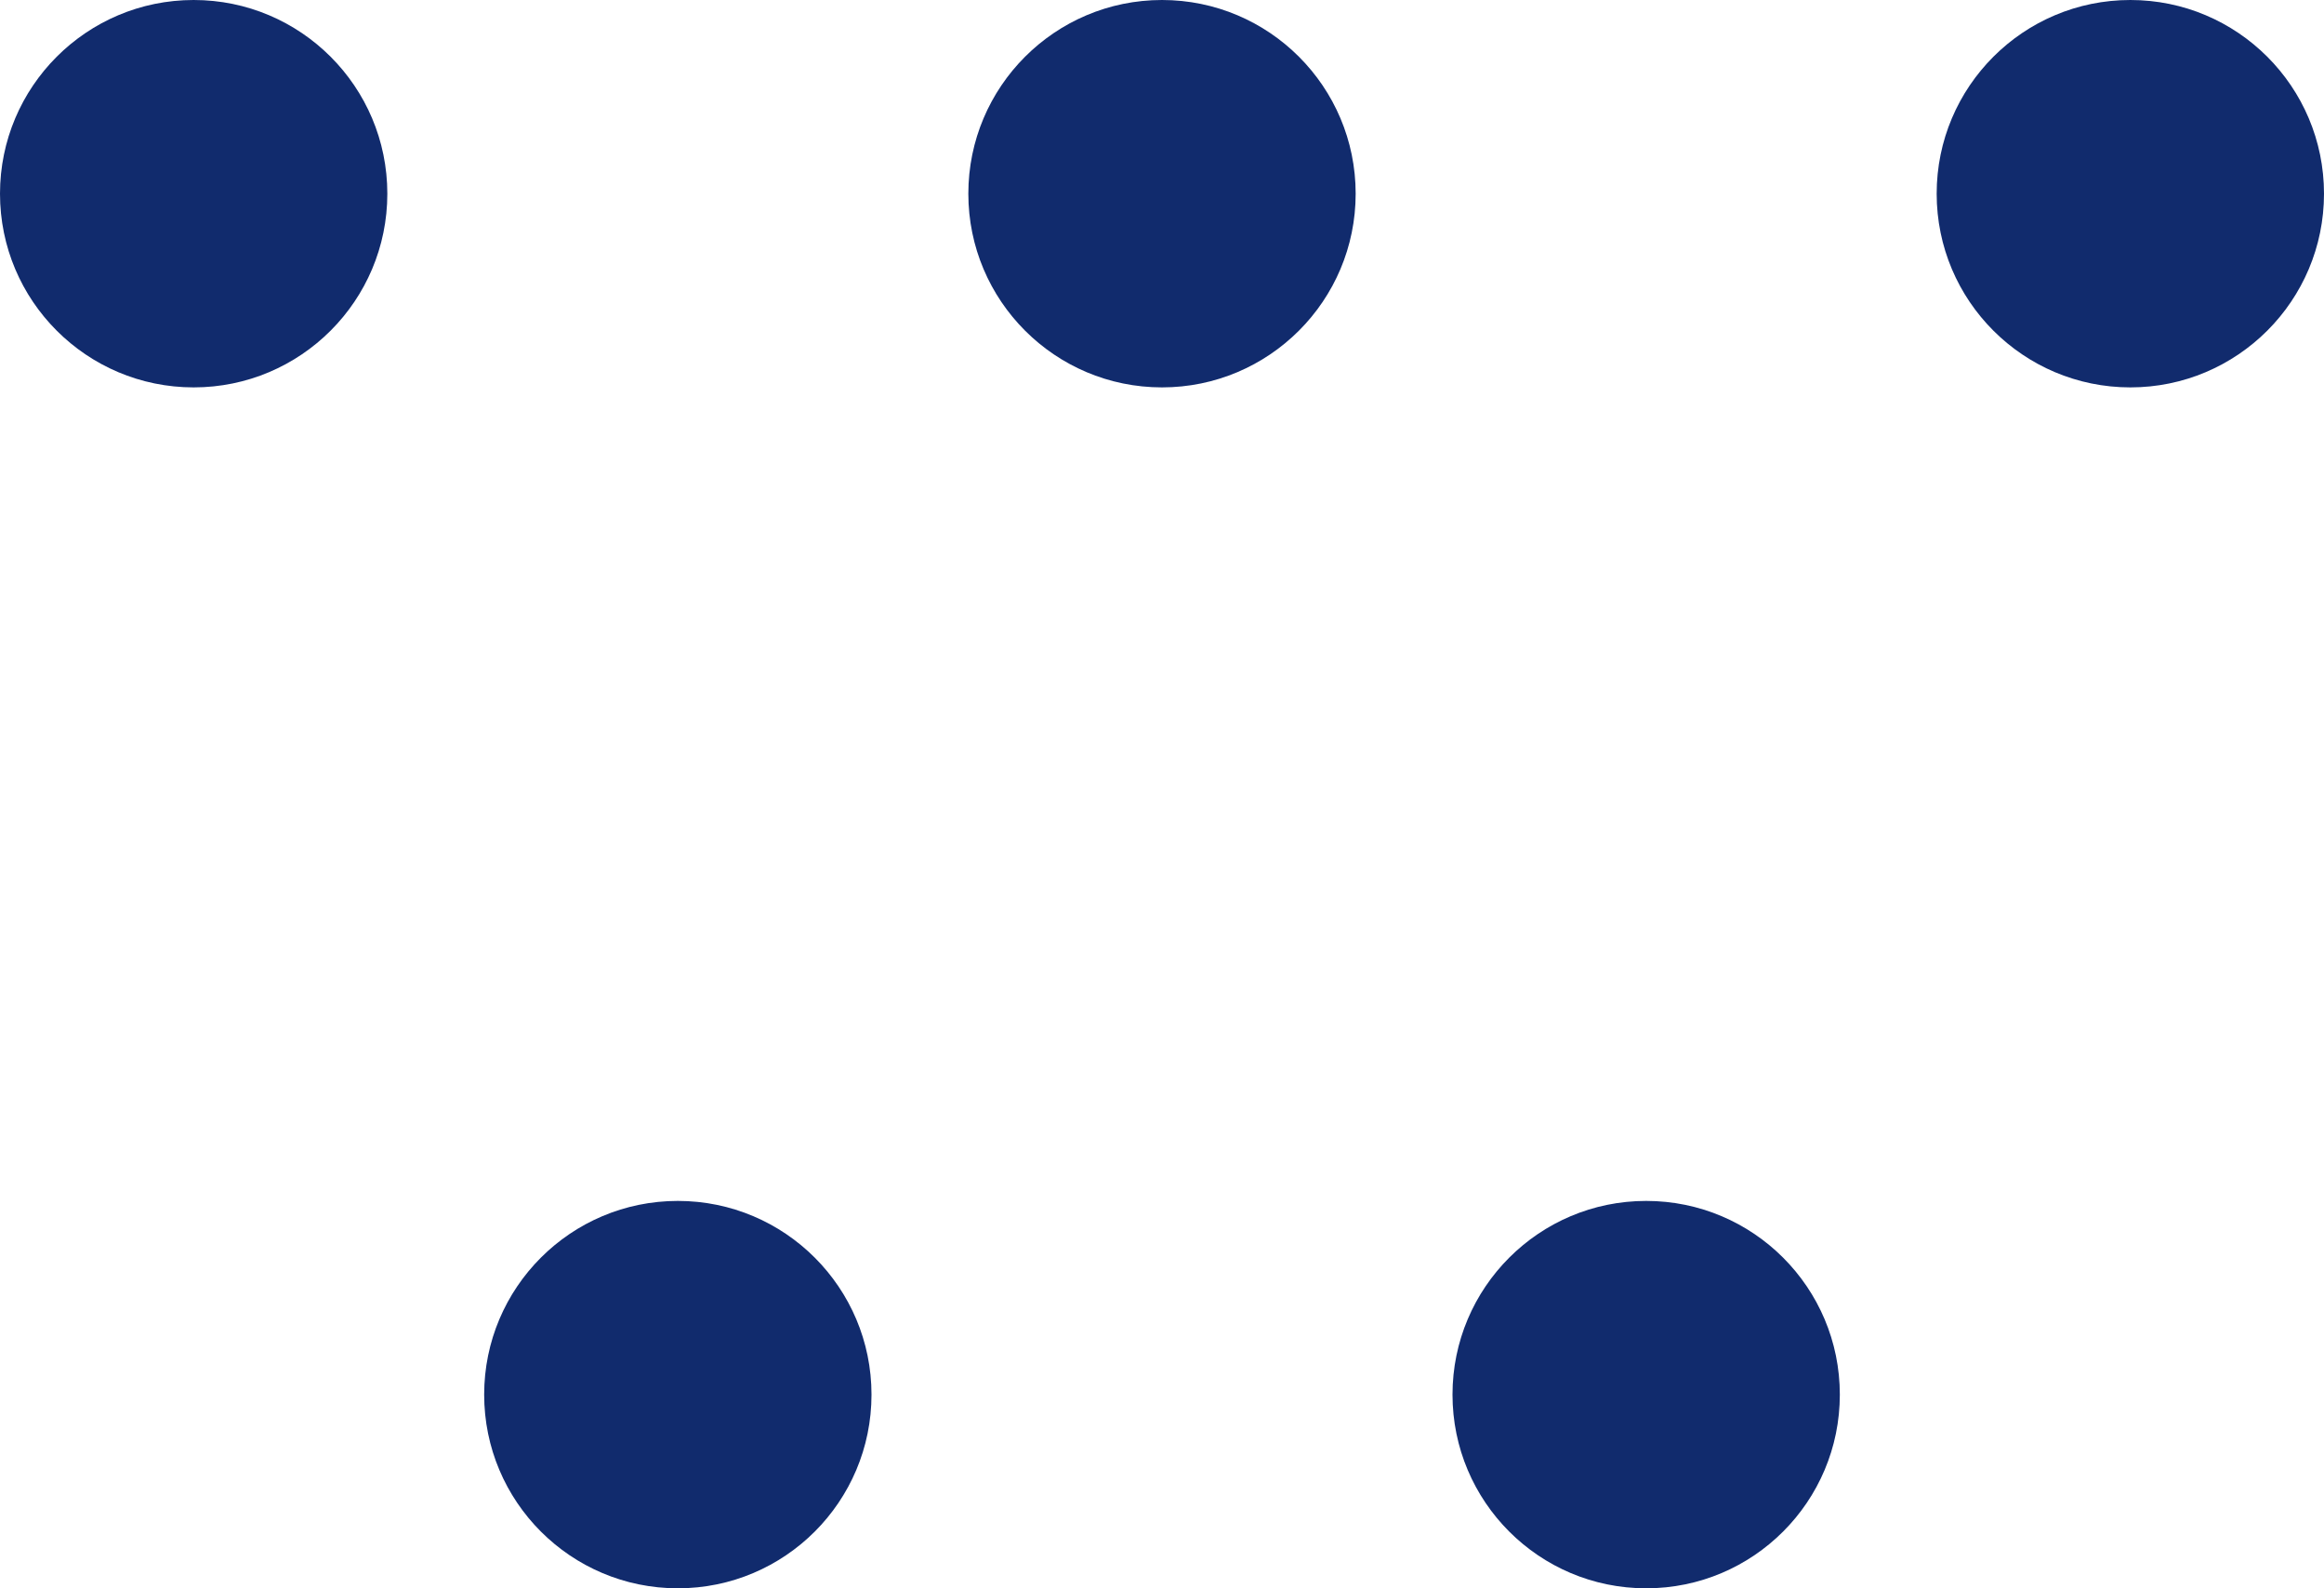
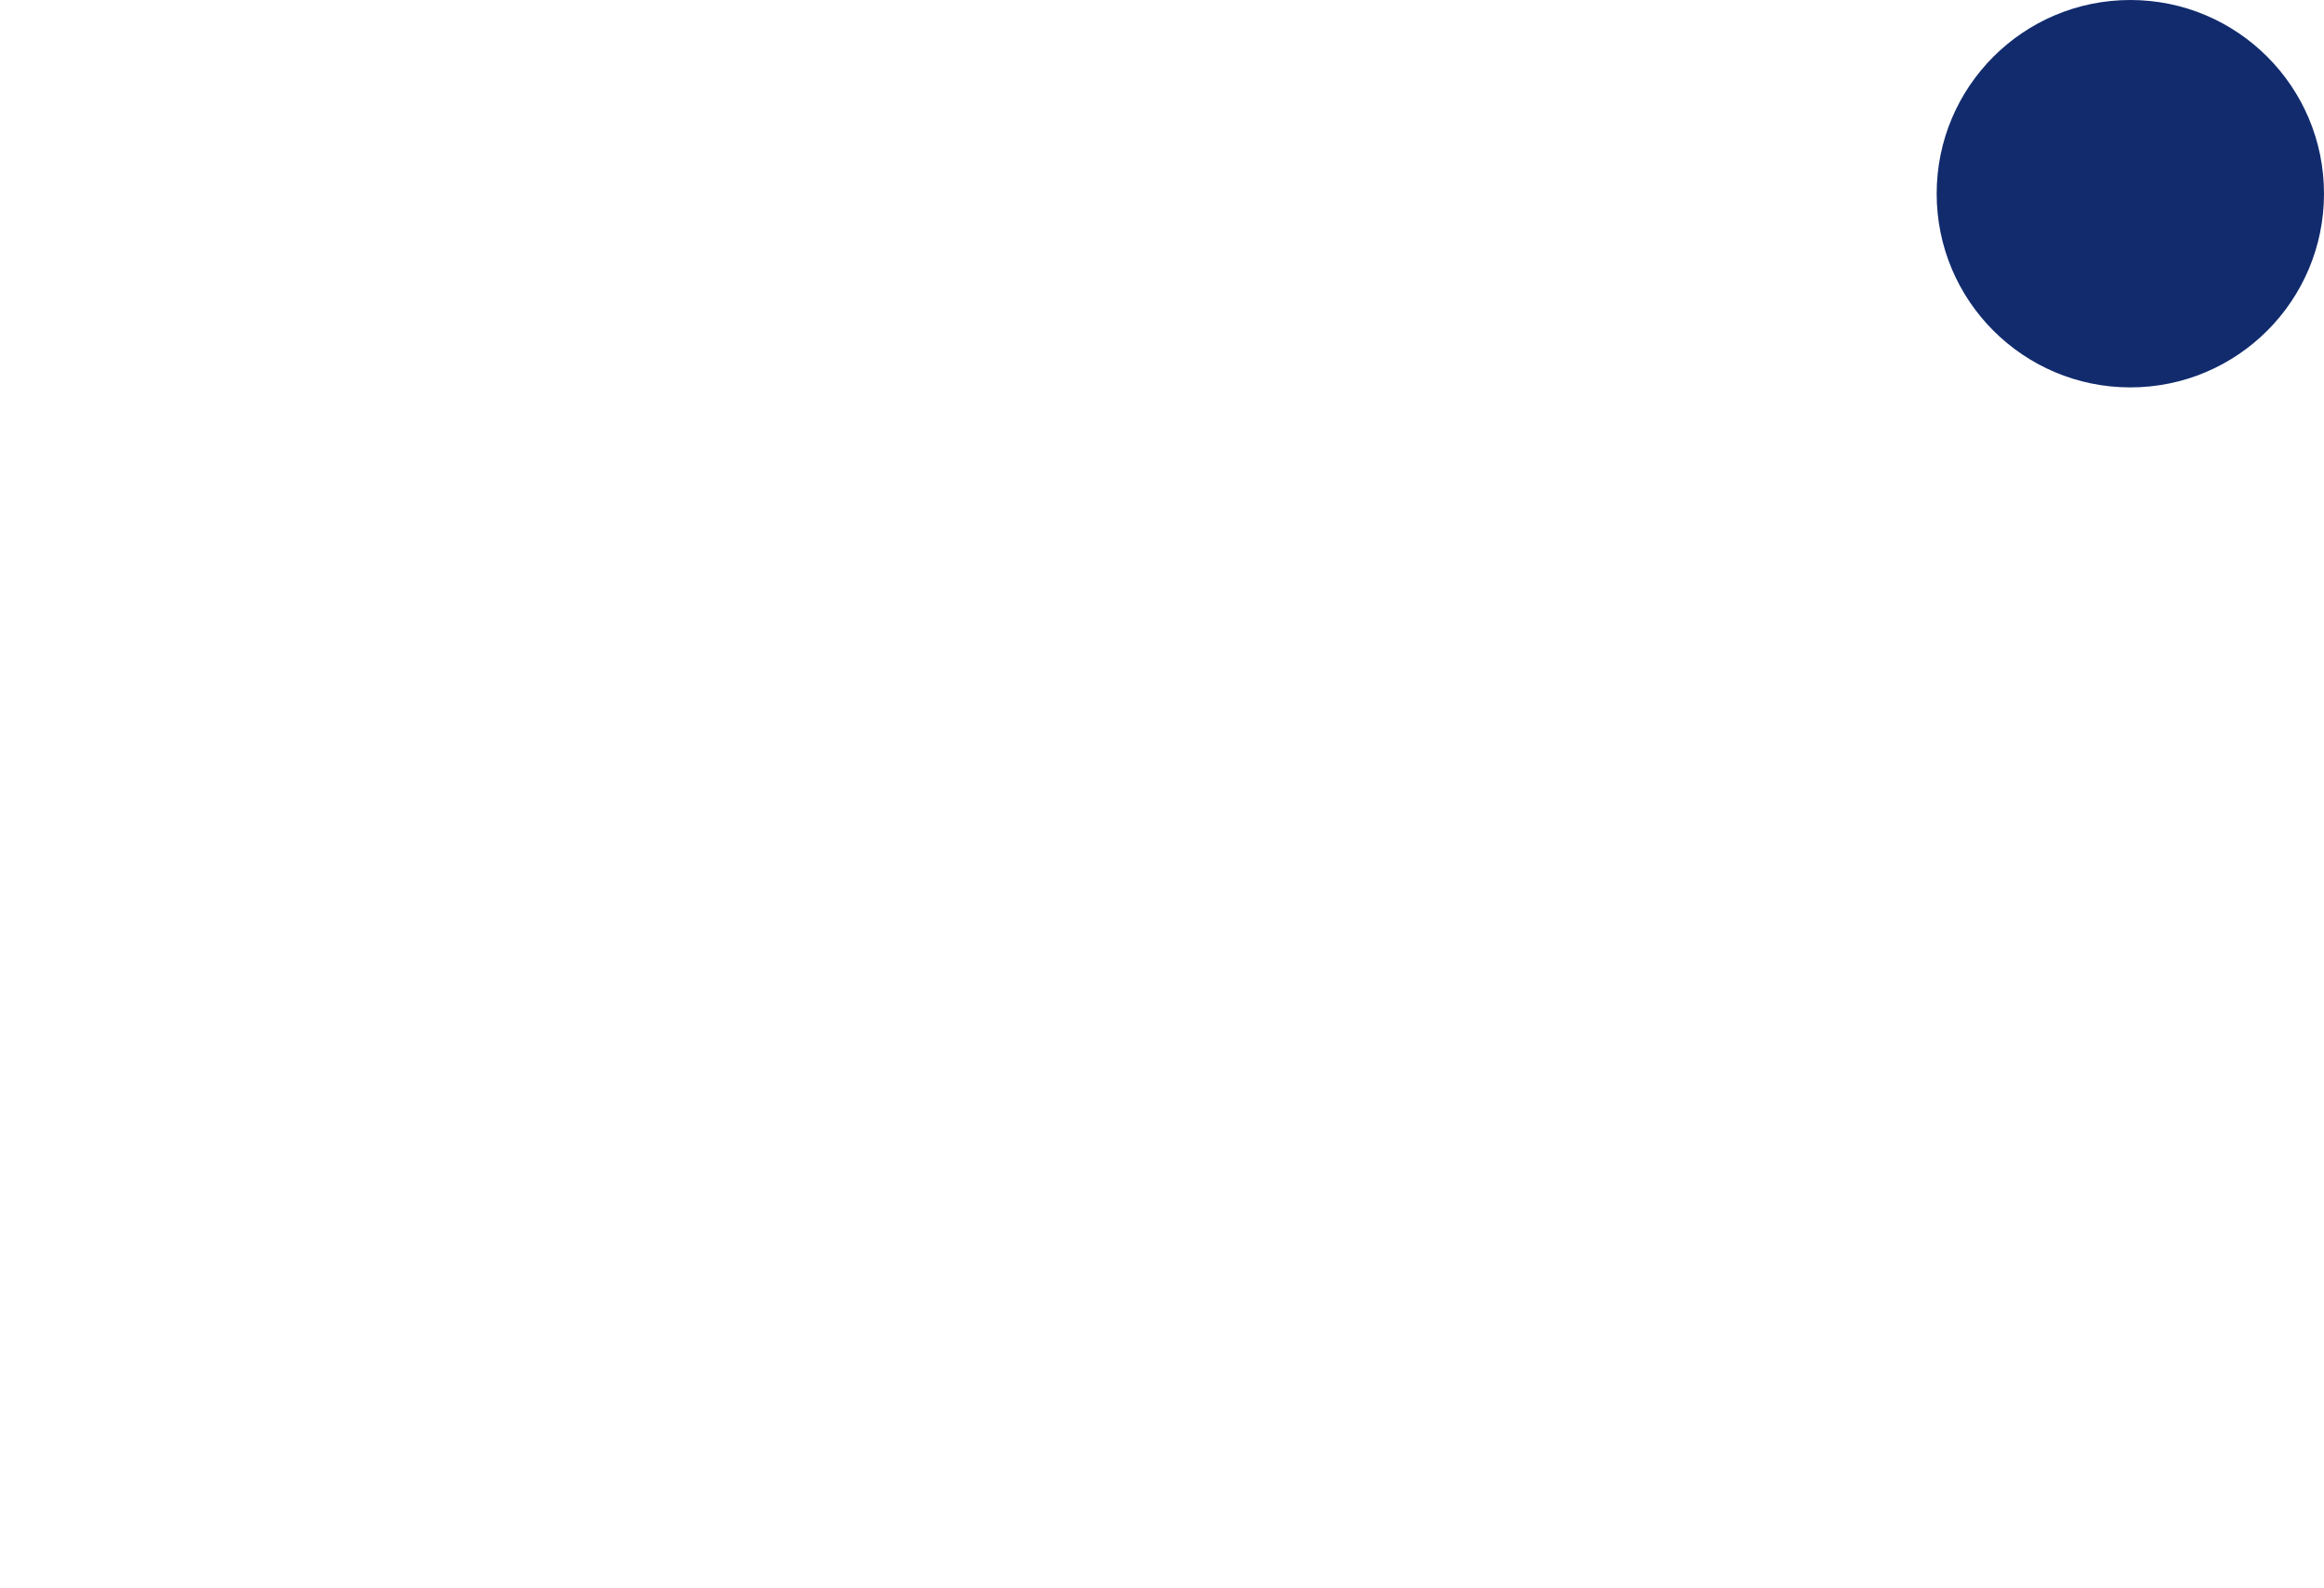
<svg xmlns="http://www.w3.org/2000/svg" width="60" height="41" viewBox="0 0 60 41" fill="none">
-   <circle cx="5" cy="5" r="5" fill="#112B6D" />
-   <circle cx="30" cy="5" r="5" fill="#112B6D" />
  <circle cx="55" cy="5" r="5" fill="#112B6D" />
-   <circle cx="17.5" cy="36" r="5" fill="#112B6D" />
-   <circle cx="42.5" cy="36" r="5" fill="#112B6D" />
</svg>